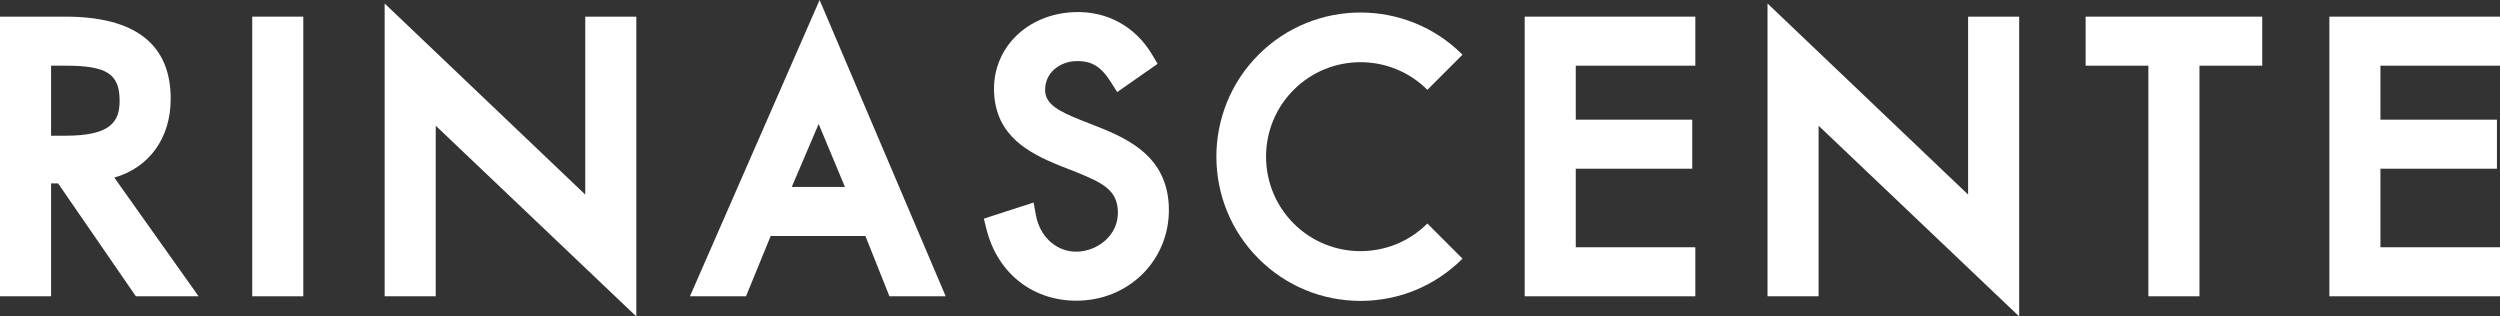
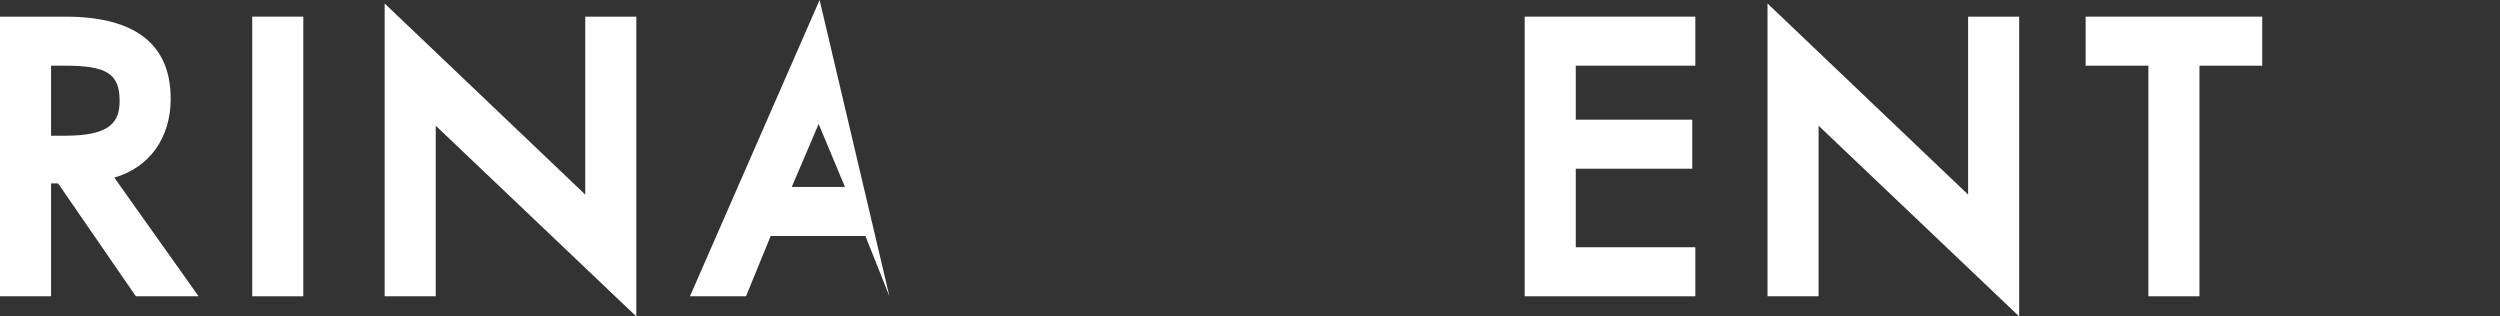
<svg xmlns="http://www.w3.org/2000/svg" version="1.1" id="Livello_1" x="0px" y="0px" width="589.322px" height="74.594px" viewBox="0 0 589.322 74.594" enable-background="new 0 0 589.322 74.594" xml:space="preserve">
  <rect x="0" y="0" width="589.322" height="74.594" fill="#333333" stroke="none" />
  <polygon fill="#FFFFFF" points="359.413,69.842 399.638,69.842 399.638,58.286 371.452,58.286 371.452,39.768 398.913,39.768   398.913,28.21 371.452,28.21 371.452,15.483 399.638,15.483 399.638,3.924 359.413,3.924 " />
  <polygon fill="#FFFFFF" points="491.643,15.482 506.438,15.482 506.438,69.842 518.477,69.842 518.477,15.482 533.273,15.482   533.273,3.924 491.643,3.924 " />
  <polygon fill="#FFFFFF" points="137.958,45.865 90.674,0.824 90.674,69.842 102.713,69.842 102.713,29.634 149.997,74.596   149.997,3.924 137.958,3.924 " />
-   <polygon fill="#FFFFFF" points="589.322,15.483 589.322,3.925 549.098,3.925 549.098,69.842 589.322,69.842 589.322,58.286   561.138,58.286 561.138,39.768 588.599,39.768 588.599,28.211 561.138,28.211 561.138,15.483 " />
  <rect x="59.458" y="3.924" fill="#FFFFFF" width="12.038" height="65.918" />
  <polygon fill="#FFFFFF" points="463.938,45.866 416.655,0.824 416.655,69.843 428.693,69.843 428.693,29.634 475.978,74.594   475.978,3.925 463.938,3.925 " />
-   <path fill="#FFFFFF" d="M336.47,21.176l8.283-8.284c-13.253-13.254-34.823-13.254-48.075,0c-13.256,13.256-13.256,34.823,0,48.078  c6.419,6.42,14.956,9.957,24.036,9.957h0.001c9.081,0,17.617-3.536,24.038-9.957l-8.283-8.284c-8.687,8.687-22.822,8.687-31.51,0  c-8.687-8.688-8.687-22.822,0-31.51C313.647,12.489,327.783,12.489,336.47,21.176" />
-   <path fill="#FFFFFF" d="M162.642,69.842h13.214l5.82-14.212h22.328l5.659,14.212h13.267L193.204,0L162.642,69.842z M186.638,44.073  l6.343-14.848l6.194,14.848H186.638z" />
-   <path fill="#FFFFFF" d="M258.639,29.827l-4.101-1.616c-4.549-1.84-8.04-3.505-8.168-6.748c-0.172-4.392,3.549-6.911,7.138-7.052  c3.732-0.147,6,1.195,8.365,4.947l1.479,2.344l9.527-6.656l-1.249-2.109c-3.974-6.71-10.687-10.384-18.415-10.08  c-11.171,0.439-19.29,8.537-18.885,18.837c0.407,10.354,8.178,14.376,15.469,17.35l3.714,1.443l0.289,0.119  c6.074,2.49,9.52,4.144,9.717,9.154c0.222,5.665-4.734,9.372-9.454,9.558c-4.85,0.19-8.909-3.35-9.873-8.609l-0.542-2.966  l-11.727,3.794l0.59,2.388c2.639,10.713,11.34,17.36,22.166,16.936c12.16-0.479,21.317-10.235,20.846-22.215  C275.077,37.225,266.573,32.943,258.639,29.827" />
+   <path fill="#FFFFFF" d="M162.642,69.842h13.214l5.82-14.212h22.328l5.659,14.212L193.204,0L162.642,69.842z M186.638,44.073  l6.343-14.848l6.194,14.848H186.638z" />
  <path fill="#FFFFFF" d="M40.238,23.294c0-12.853-8.356-19.37-24.836-19.37H0v65.918h12.039V43.225h1.652l18.335,26.617h14.787  L26.948,41.865C35.15,39.505,40.238,32.591,40.238,23.294 M15.482,31.99h-3.443V15.482h3.363c9.807,0,12.797,1.938,12.797,8.294  C28.199,28.707,26.036,31.99,15.482,31.99" />
</svg>